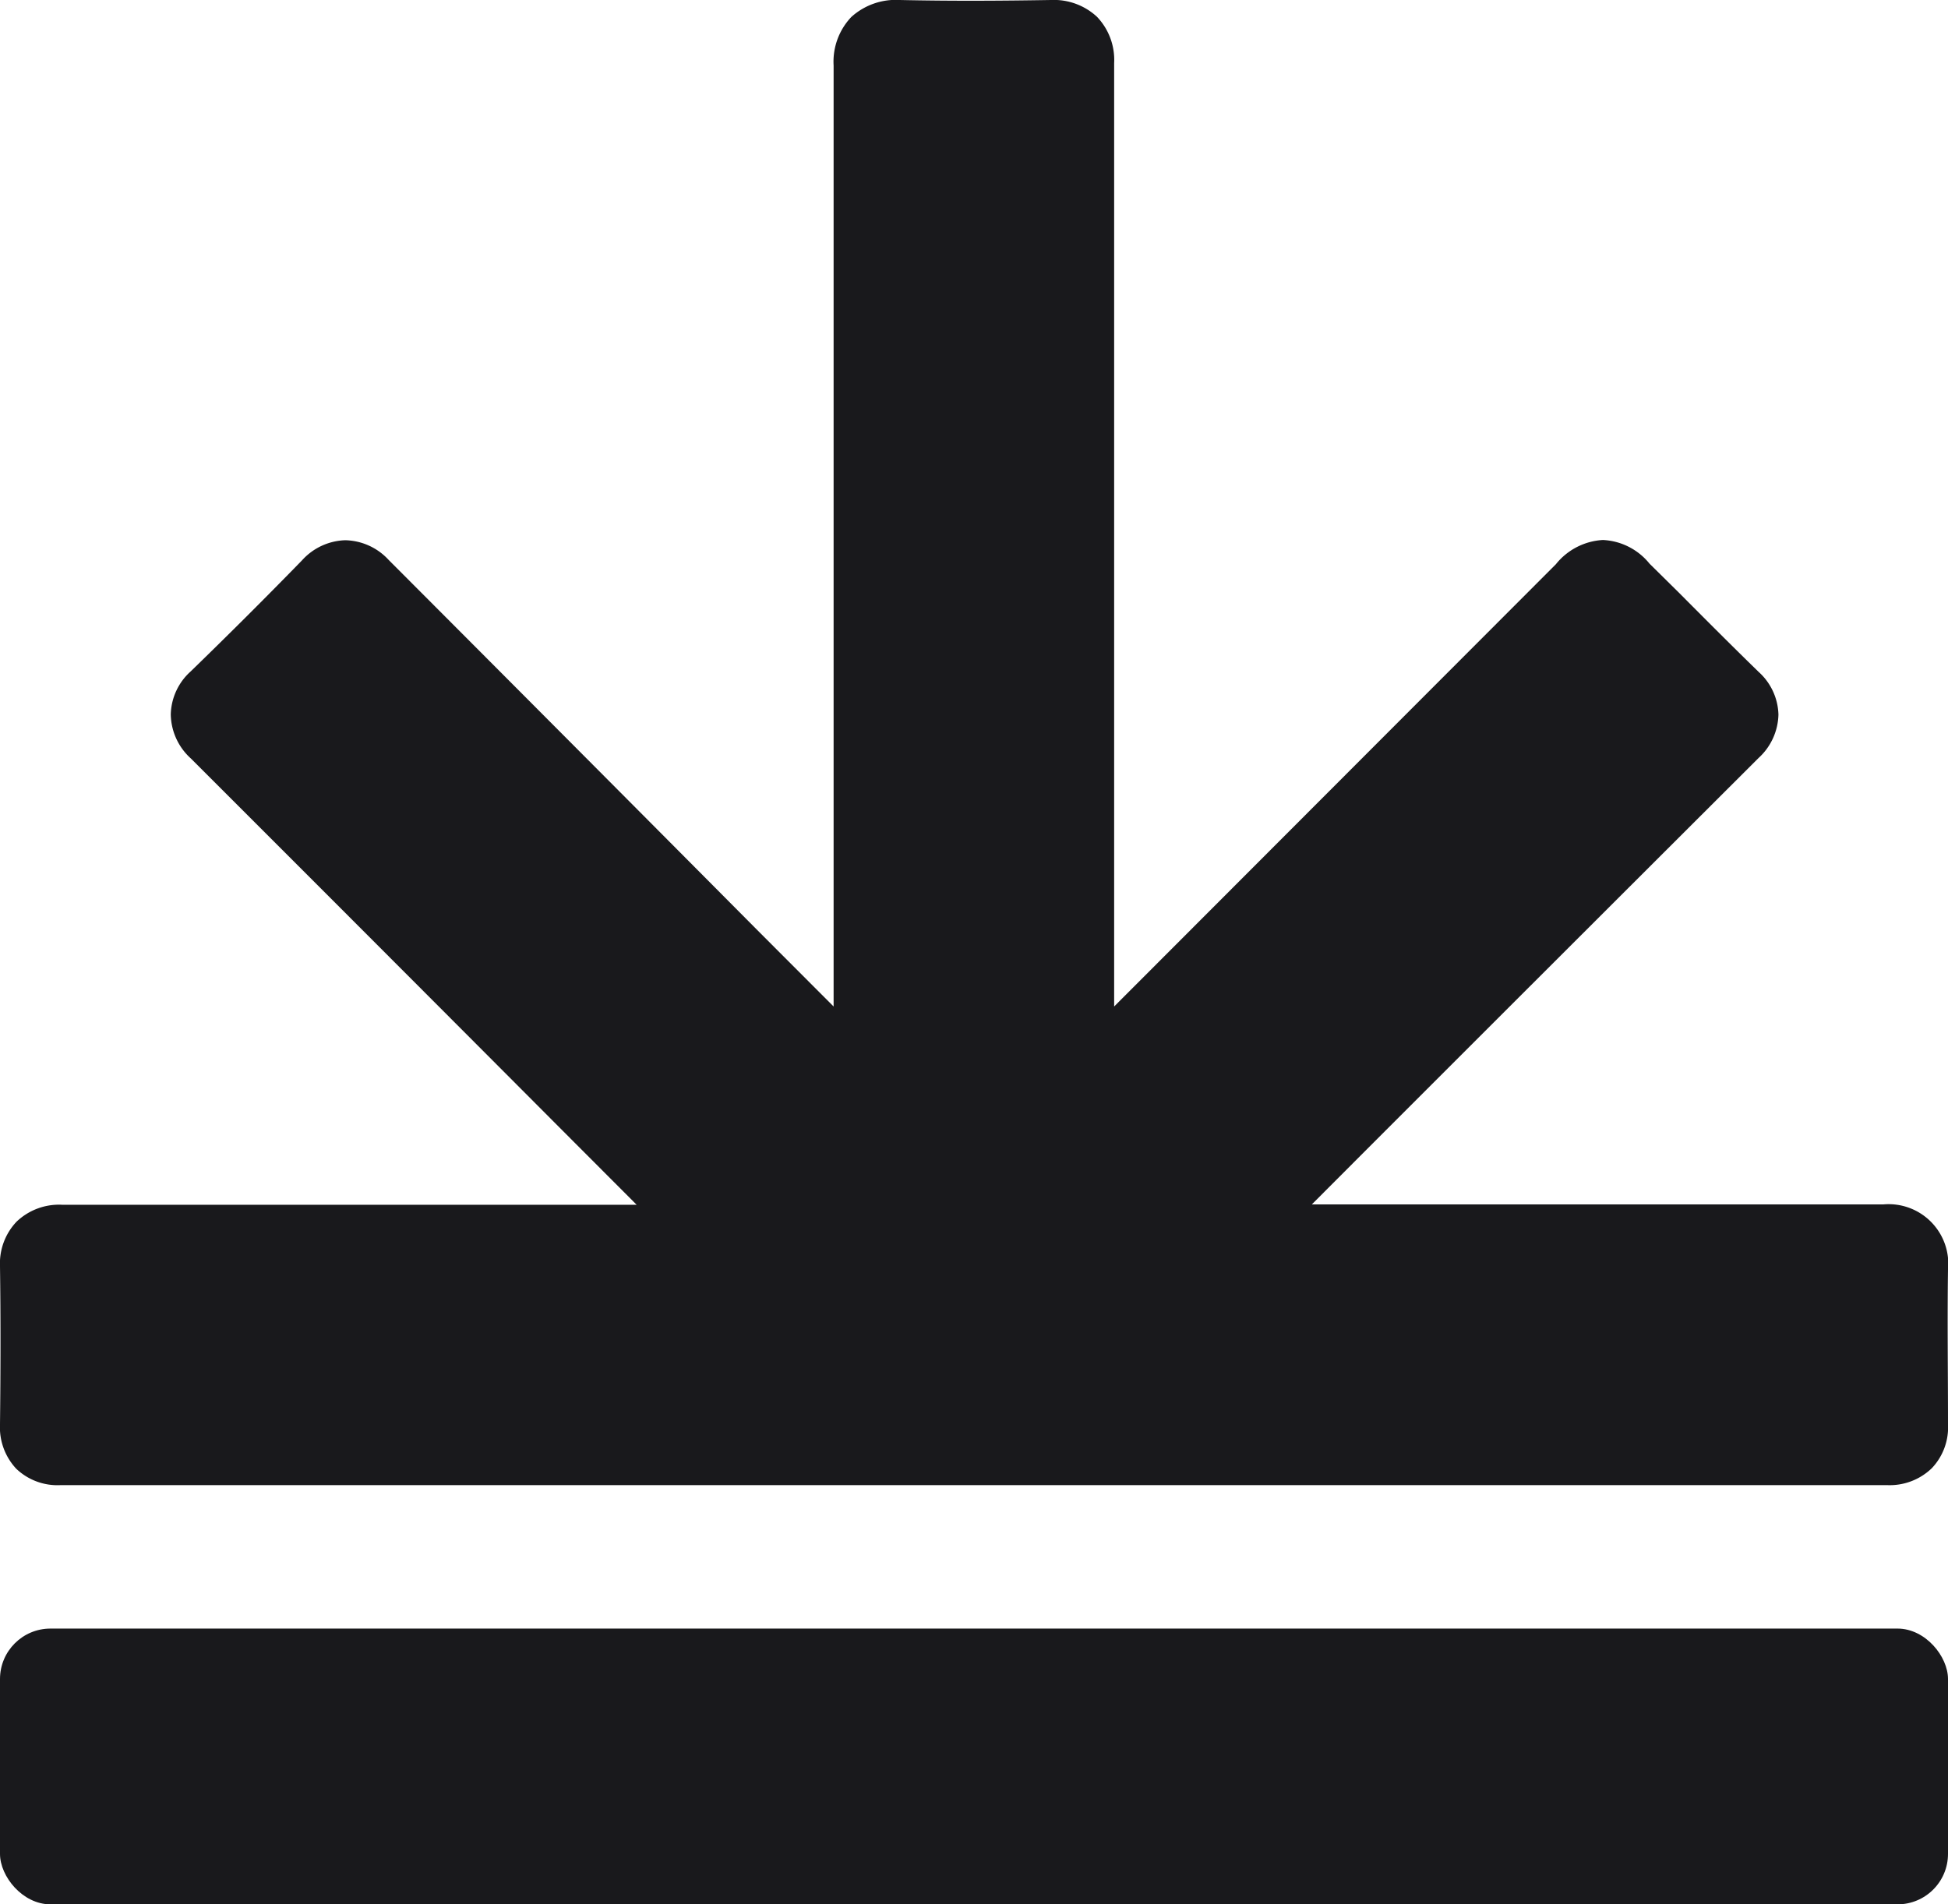
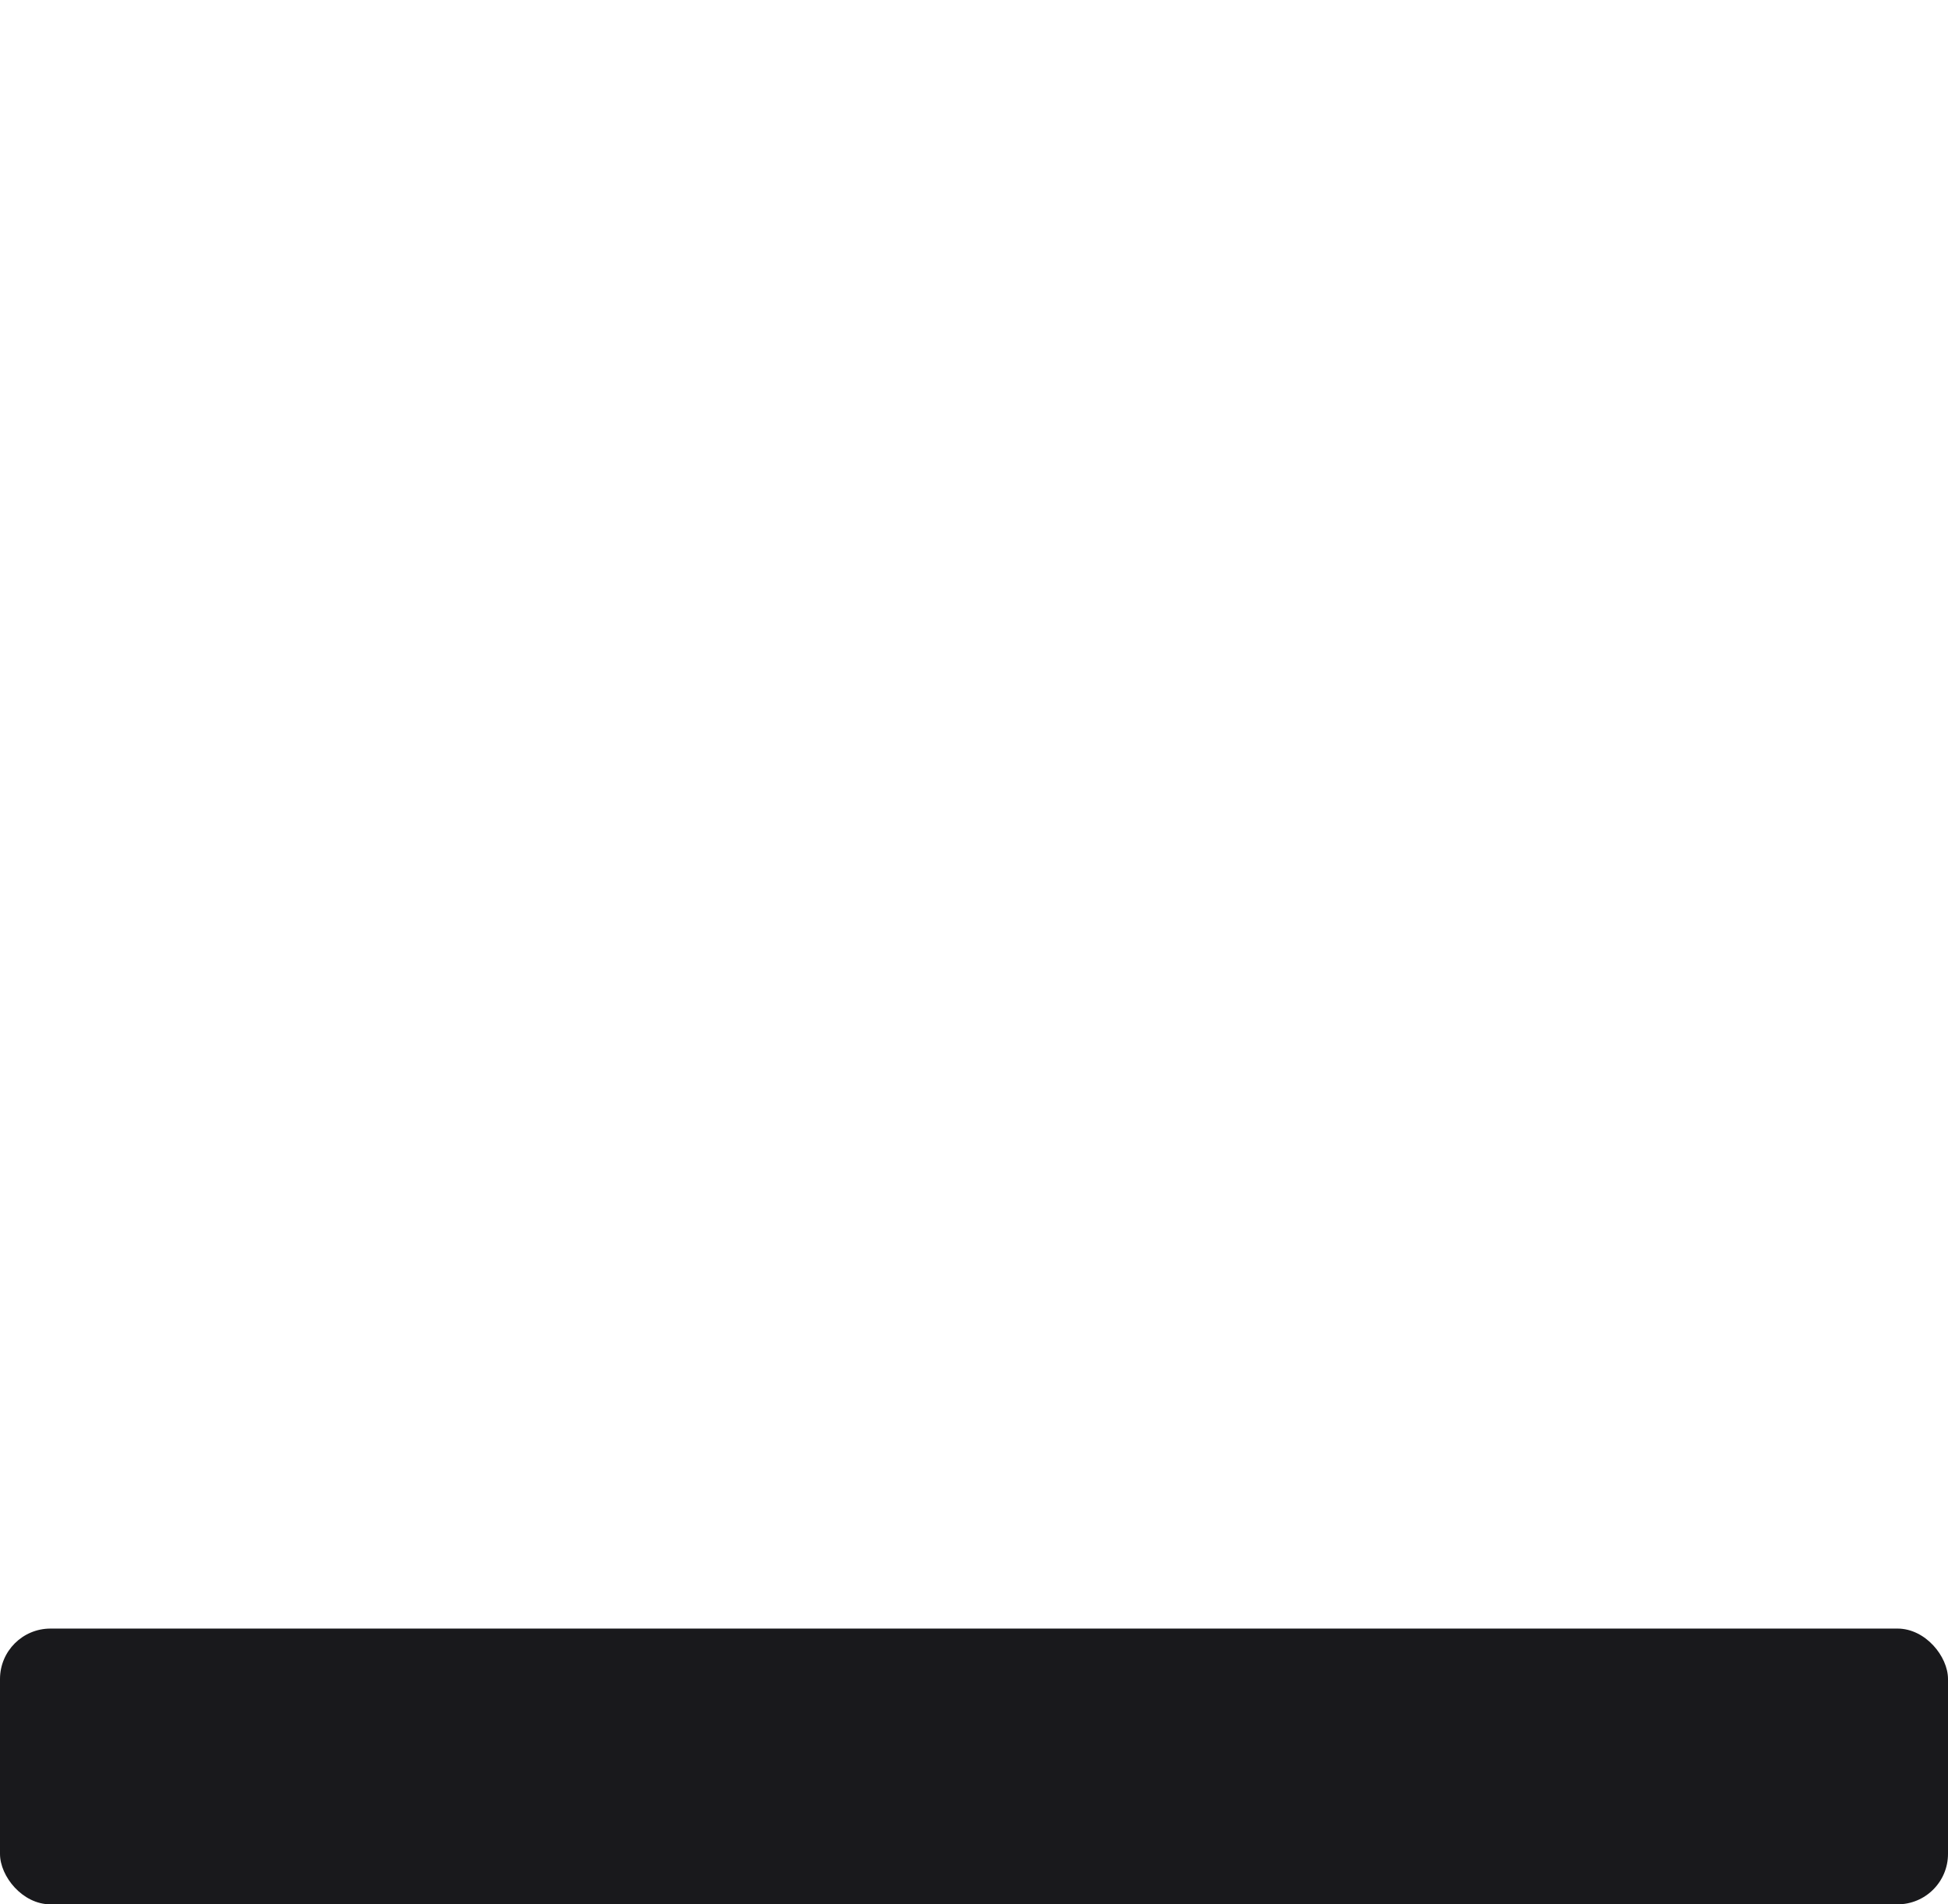
<svg xmlns="http://www.w3.org/2000/svg" viewBox="0 0 160.61 157.04">
  <defs>
    <style>.cls-1{fill:#19191c;}</style>
  </defs>
  <g id="Layer_2" data-name="Layer 2">
    <g id="_1" data-name="1">
-       <path class="cls-1" d="M155.29,99.32q-22.46,0-44.91,0h-2.22l5.58-5.59Q129.36,78.11,145,62.5a5,5,0,0,0,1.63-3.57A4.91,4.91,0,0,0,145,55.41c-2.22-2.16-4.41-4.36-6.59-6.55L136,46.48a5.25,5.25,0,0,0-3.84-1.95h0a5.34,5.34,0,0,0-3.88,2L91.86,83V79.29q0-37,0-74.08a5.14,5.14,0,0,0-1.42-3.83A5.23,5.23,0,0,0,86.64,0c-4.15.07-8.3.09-12.45,0a5.46,5.46,0,0,0-4,1.4,5.35,5.35,0,0,0-1.46,4q0,36,0,72.08V83l-6.22-6.23Q47.3,61.46,32.05,46.18a5,5,0,0,0-3.58-1.63h0a5,5,0,0,0-3.58,1.67c-3,3.08-6.07,6.14-9.16,9.14a4.92,4.92,0,0,0-1.65,3.55,5,5,0,0,0,1.66,3.64q15.34,15.33,30.66,30.7l6.09,6.1q-23.68,0-47.36,0a5.07,5.07,0,0,0-3.76,1.39A5,5,0,0,0,0,104.43c.06,4.32.05,8.64,0,13a5,5,0,0,0,1.34,3.69A4.92,4.92,0,0,0,5,122.47q75.29,0,150.58,0a5,5,0,0,0,3.69-1.39,4.89,4.89,0,0,0,1.34-3.65c0-4.24-.06-8.48,0-12.72a4.92,4.92,0,0,0-5.32-5.39Z" />
      <rect class="cls-1" y="134.3" width="160.61" height="22.74" rx="4.16" />
    </g>
  </g>
</svg>